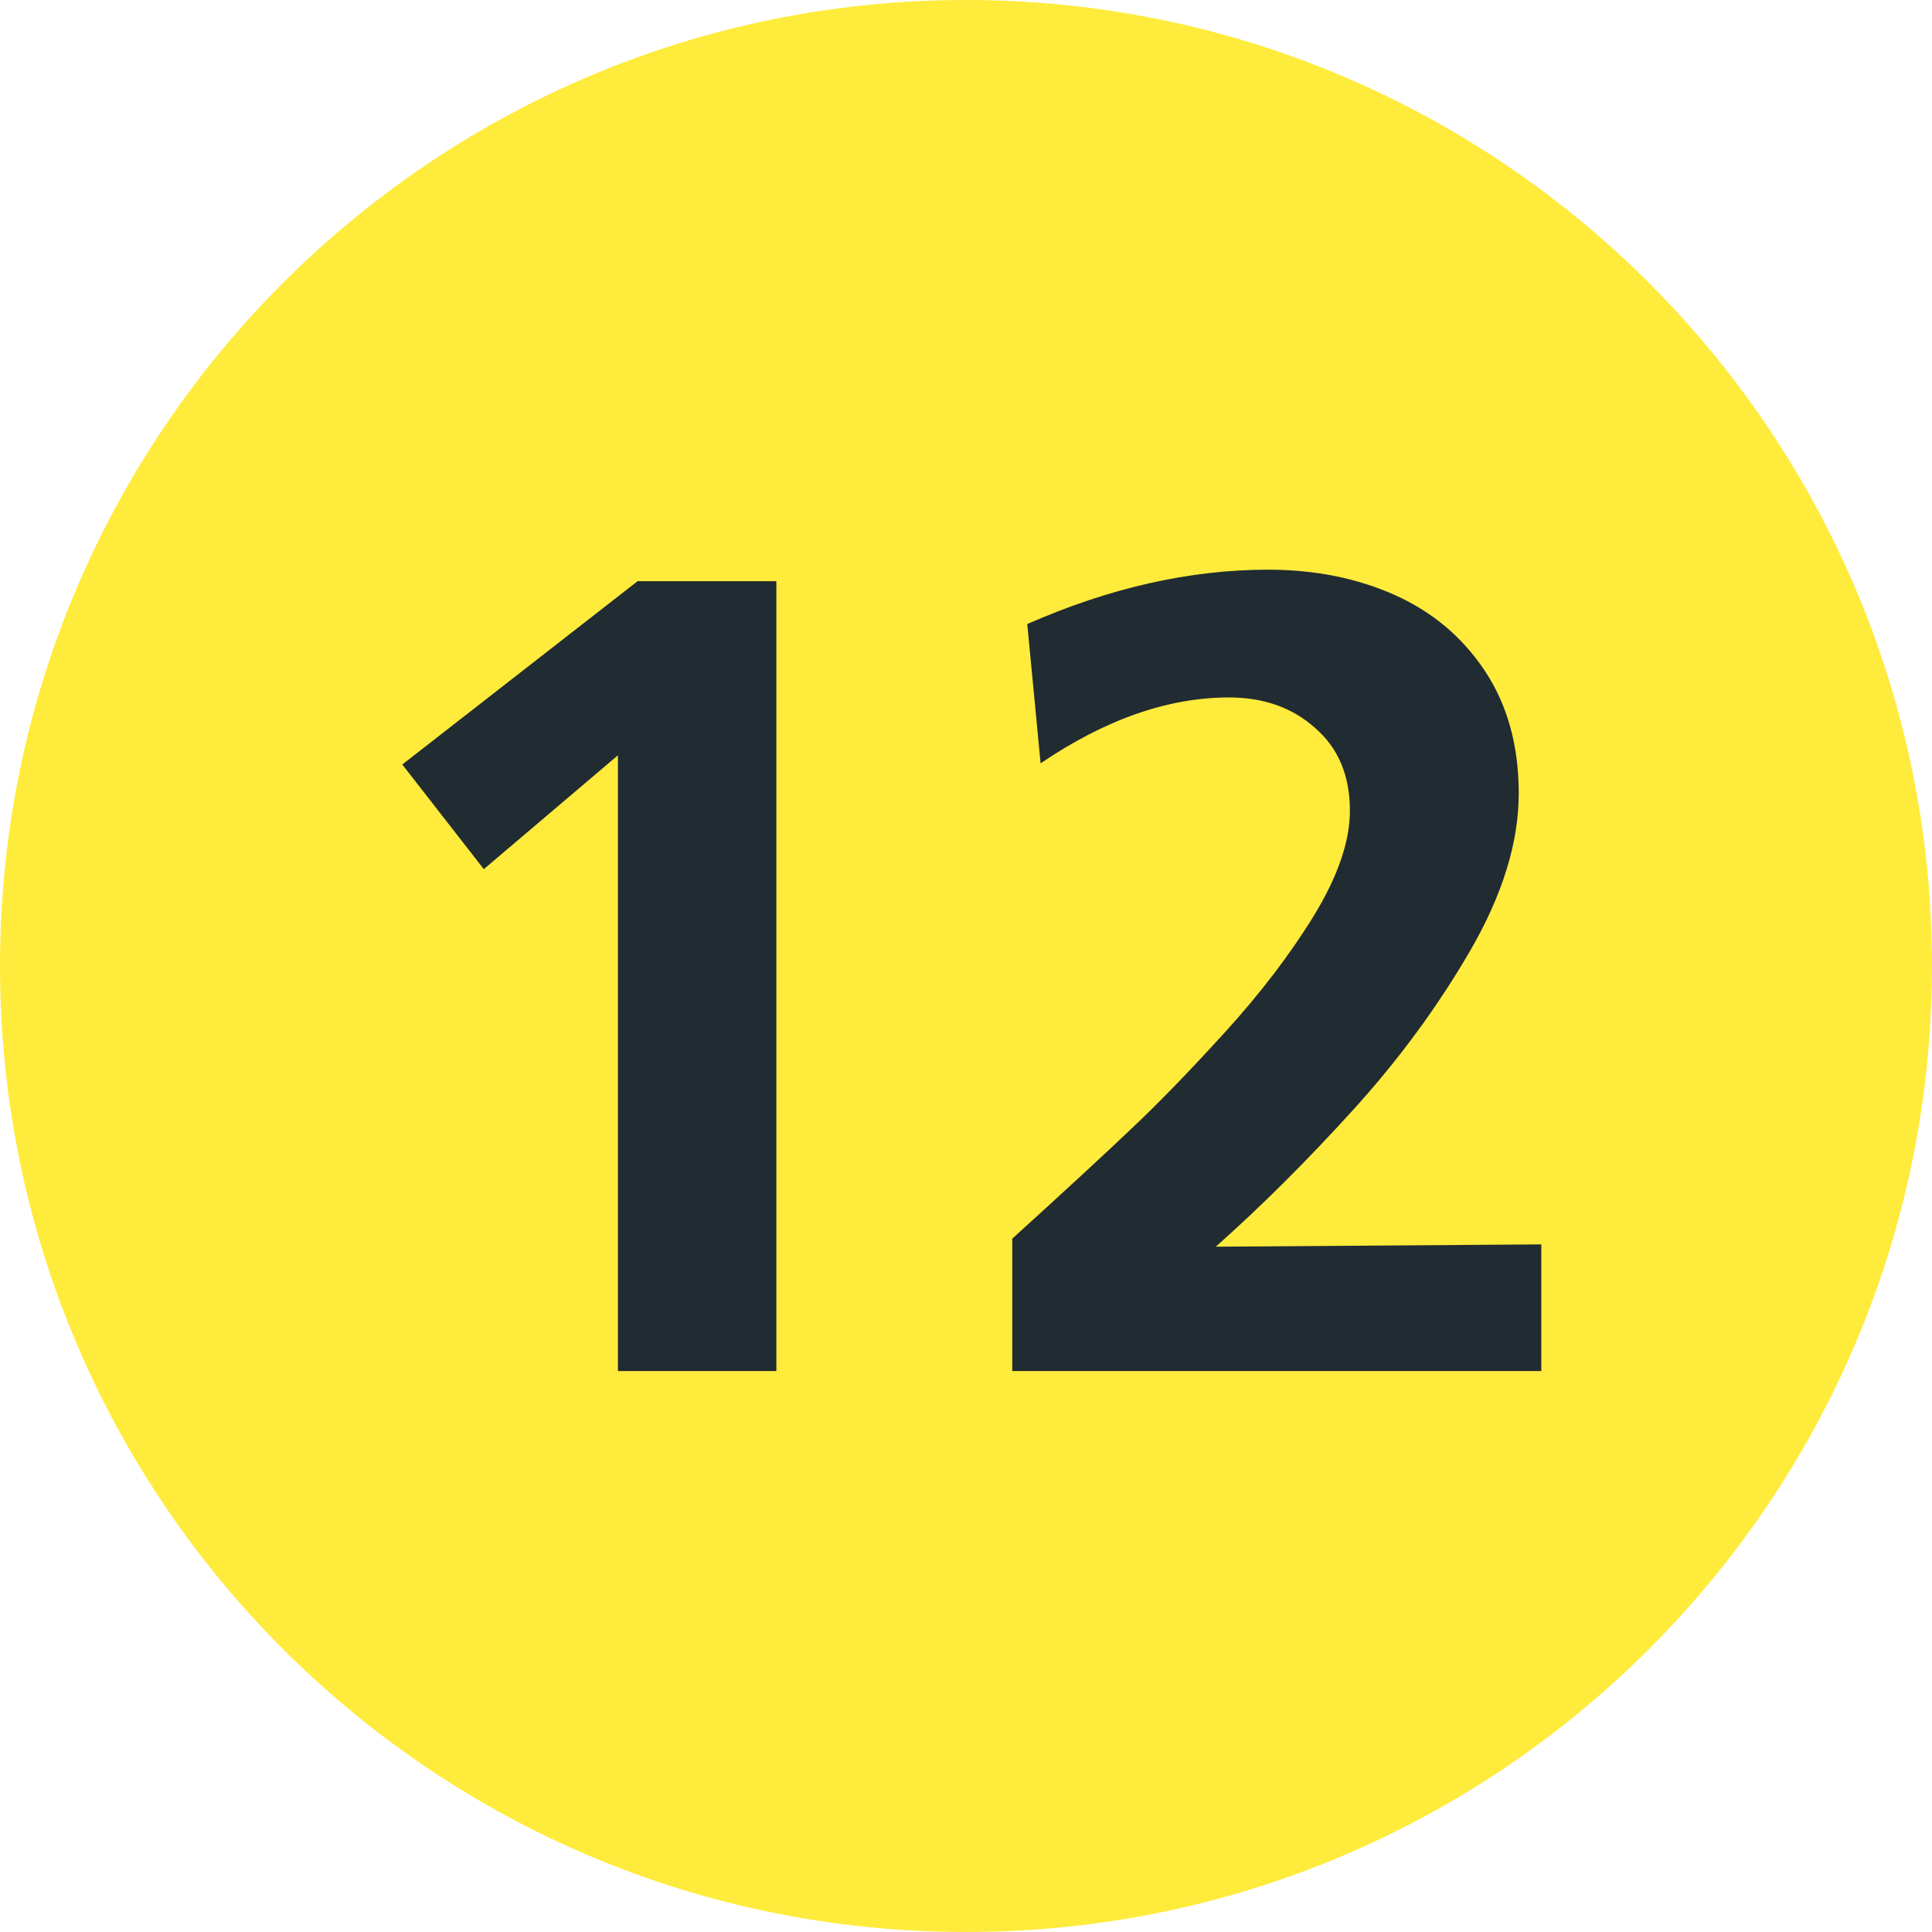
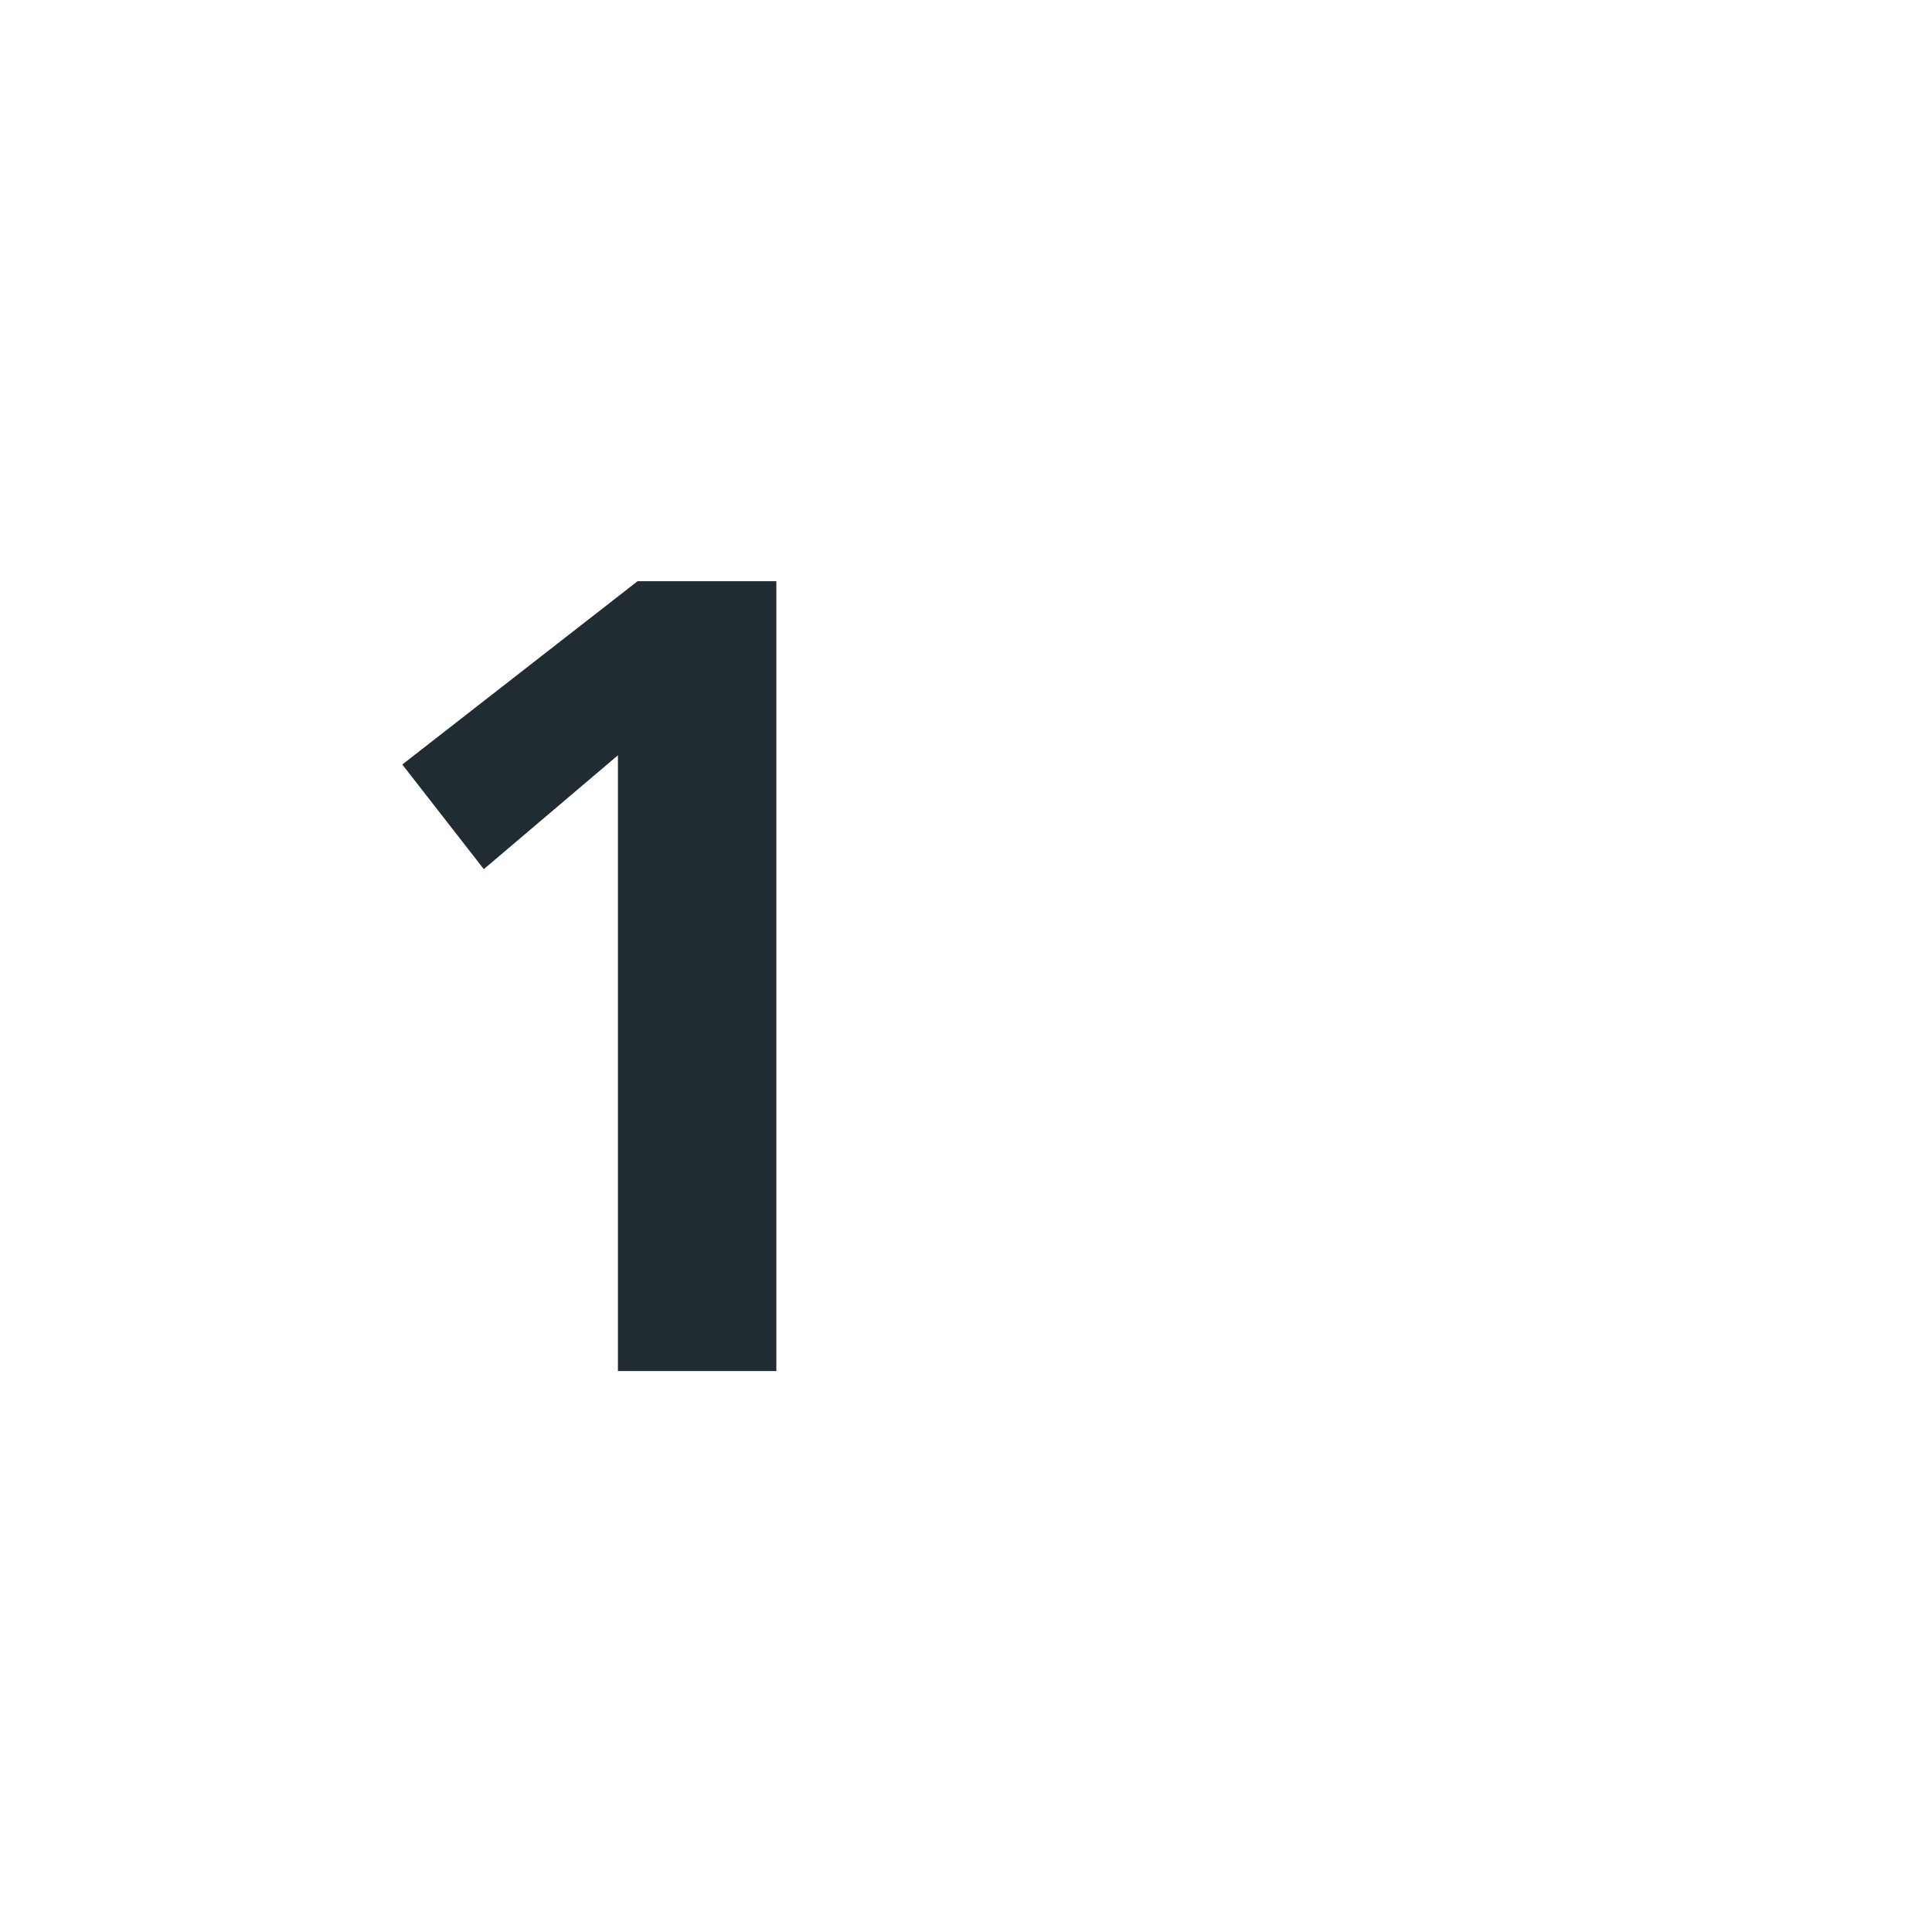
<svg xmlns="http://www.w3.org/2000/svg" width="31" height="31" viewBox="0 0 31 31" fill="none">
-   <path d="M31 15.5C31 24.06 24.06 31 15.5 31C6.94 31 0 24.06 0 15.5C0 6.94 6.94 0 15.5 0C24.06 0 31 6.94 31 15.5Z" fill="#FFEB3B" />
-   <path d="M24.731 19.967V21.999H16.242V19.875C17.108 19.089 17.748 18.498 18.163 18.102C18.583 17.707 19.078 17.197 19.647 16.572C20.222 15.941 20.701 15.313 21.085 14.688C21.468 14.058 21.66 13.498 21.66 13.009C21.66 12.447 21.475 12.004 21.104 11.683C20.739 11.355 20.278 11.191 19.721 11.191C18.744 11.191 17.736 11.543 16.697 12.248L16.483 10.013C17.807 9.431 19.093 9.141 20.343 9.141C21.097 9.141 21.778 9.277 22.384 9.549C22.99 9.821 23.472 10.229 23.831 10.773C24.19 11.318 24.369 11.97 24.369 12.731C24.369 13.516 24.109 14.358 23.59 15.254C23.07 16.151 22.442 17.005 21.706 17.815C20.971 18.625 20.238 19.355 19.508 20.004L24.731 19.967Z" fill="#212B32" />
  <path d="M12.457 21.999H9.915V12.119L7.763 13.946L6.455 12.267L10.23 9.326H12.457V21.999Z" fill="#212B32" />
</svg>